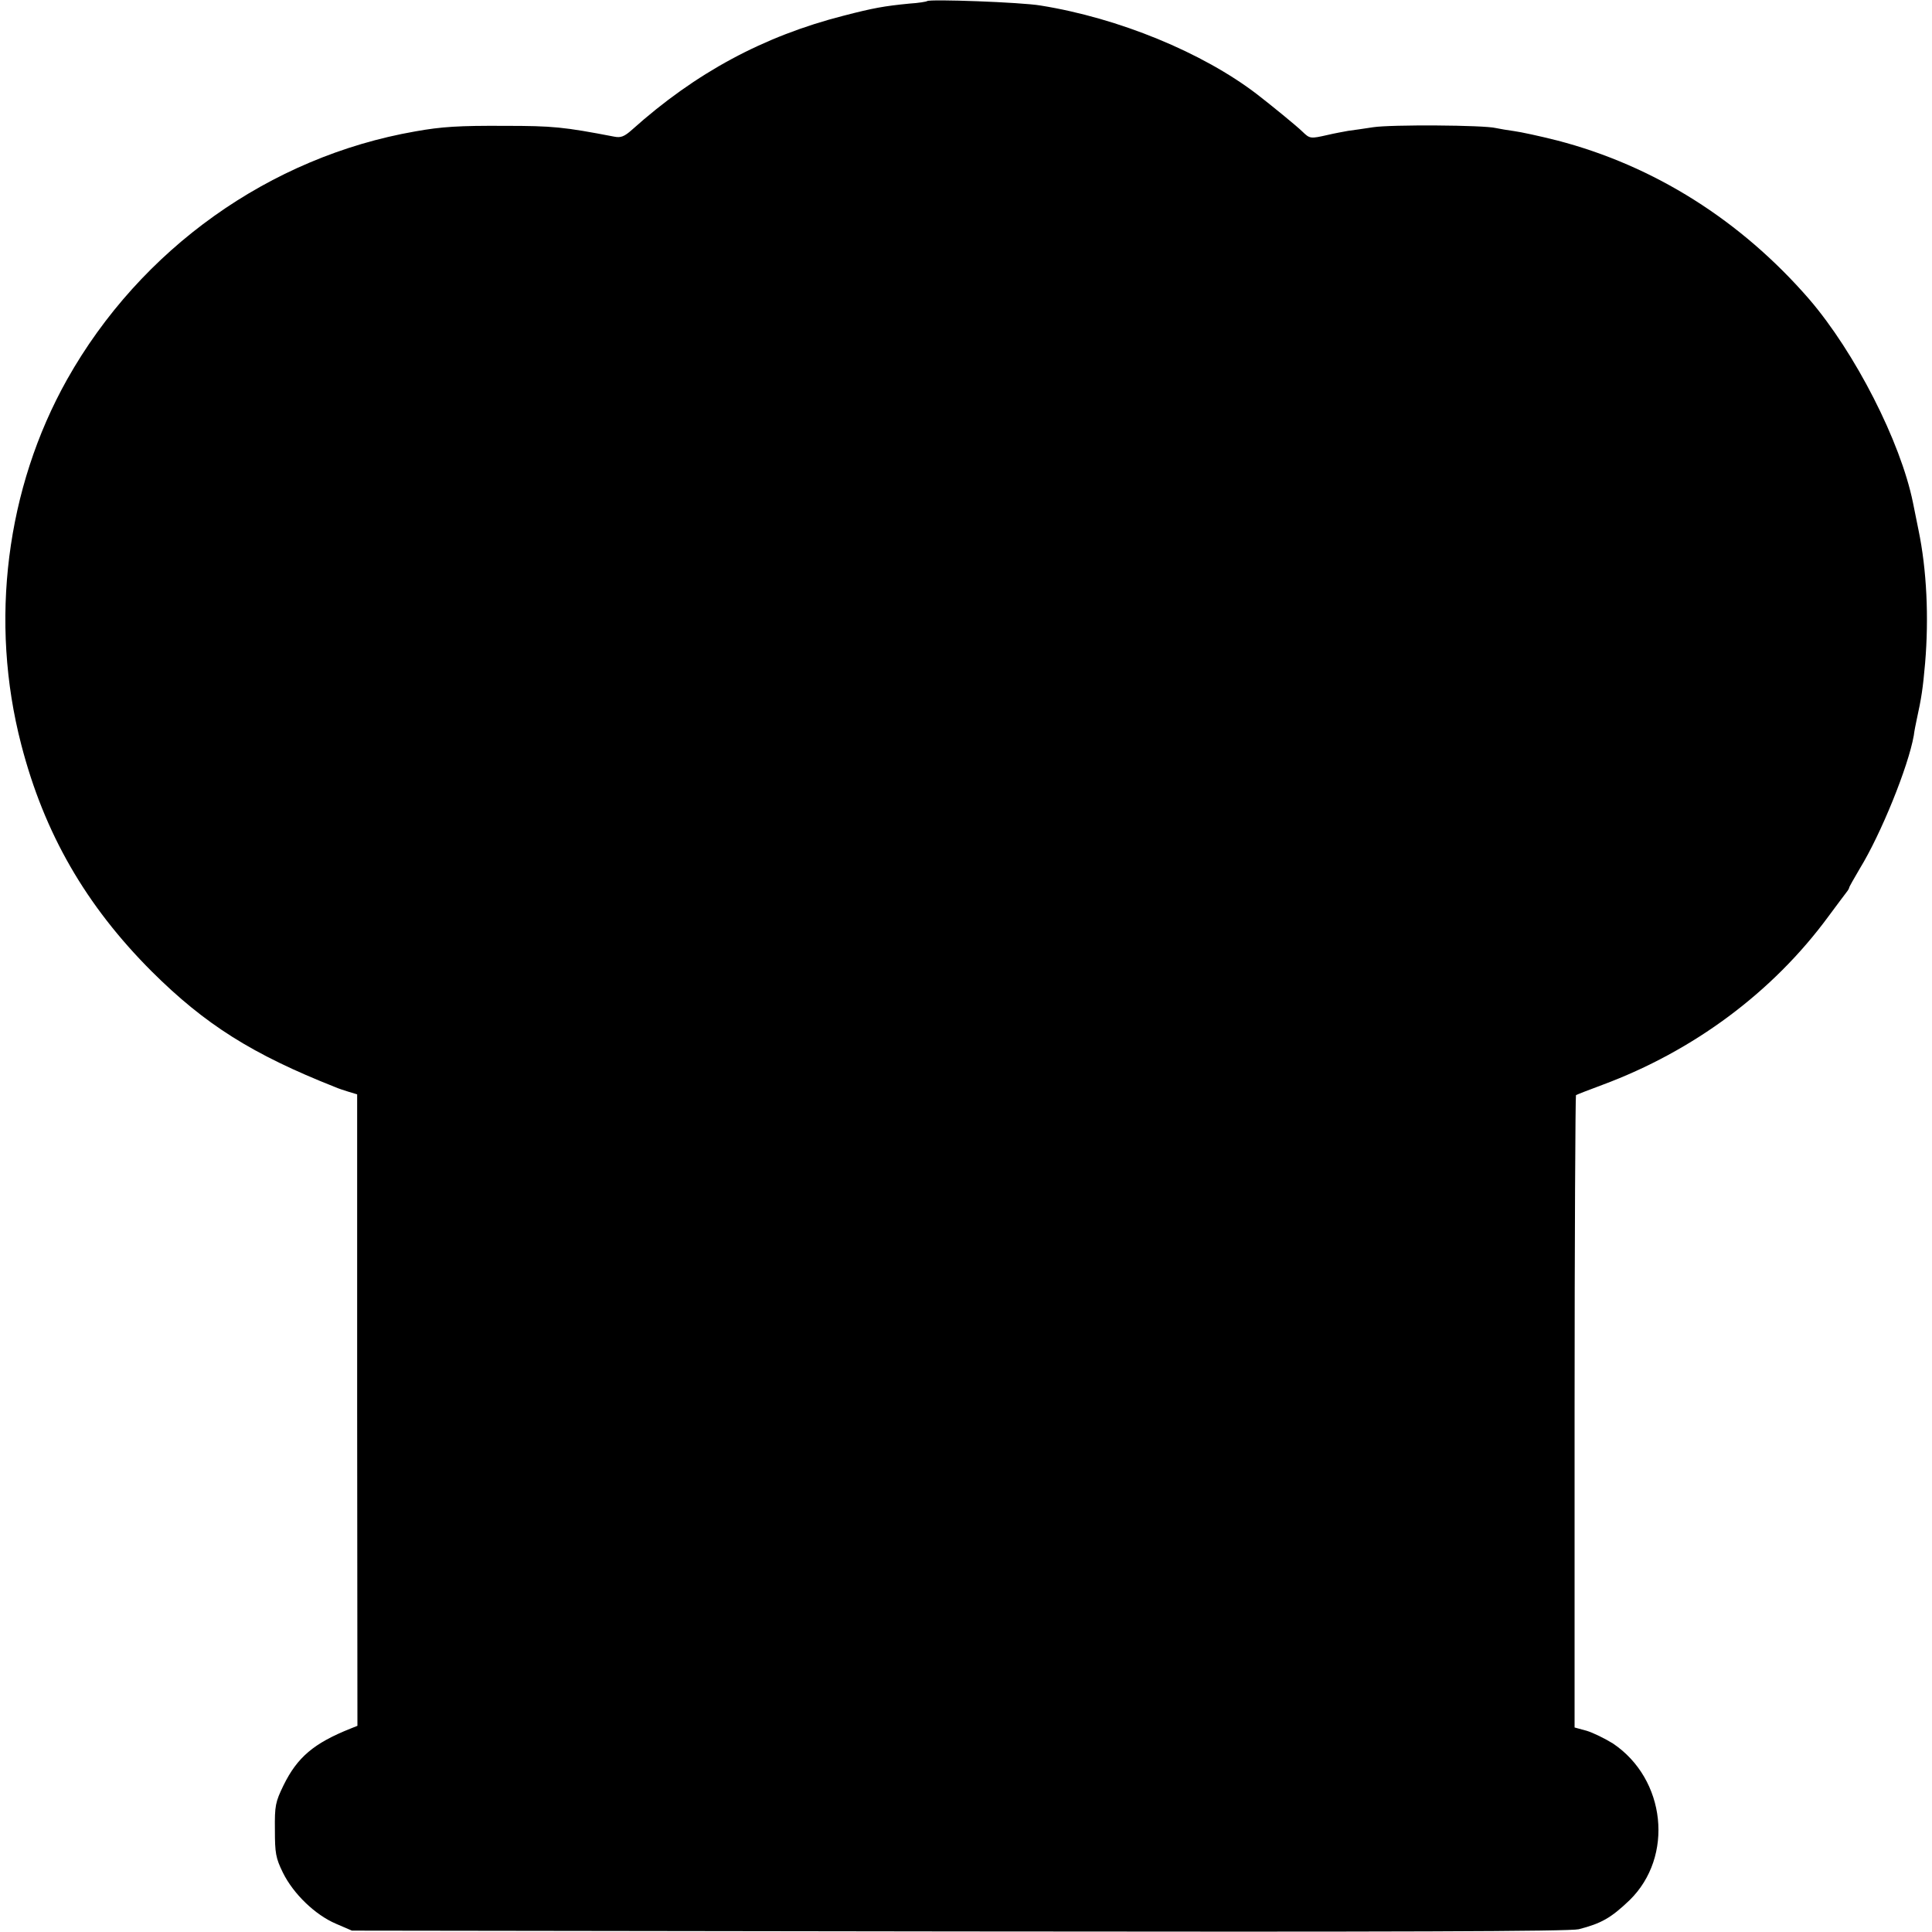
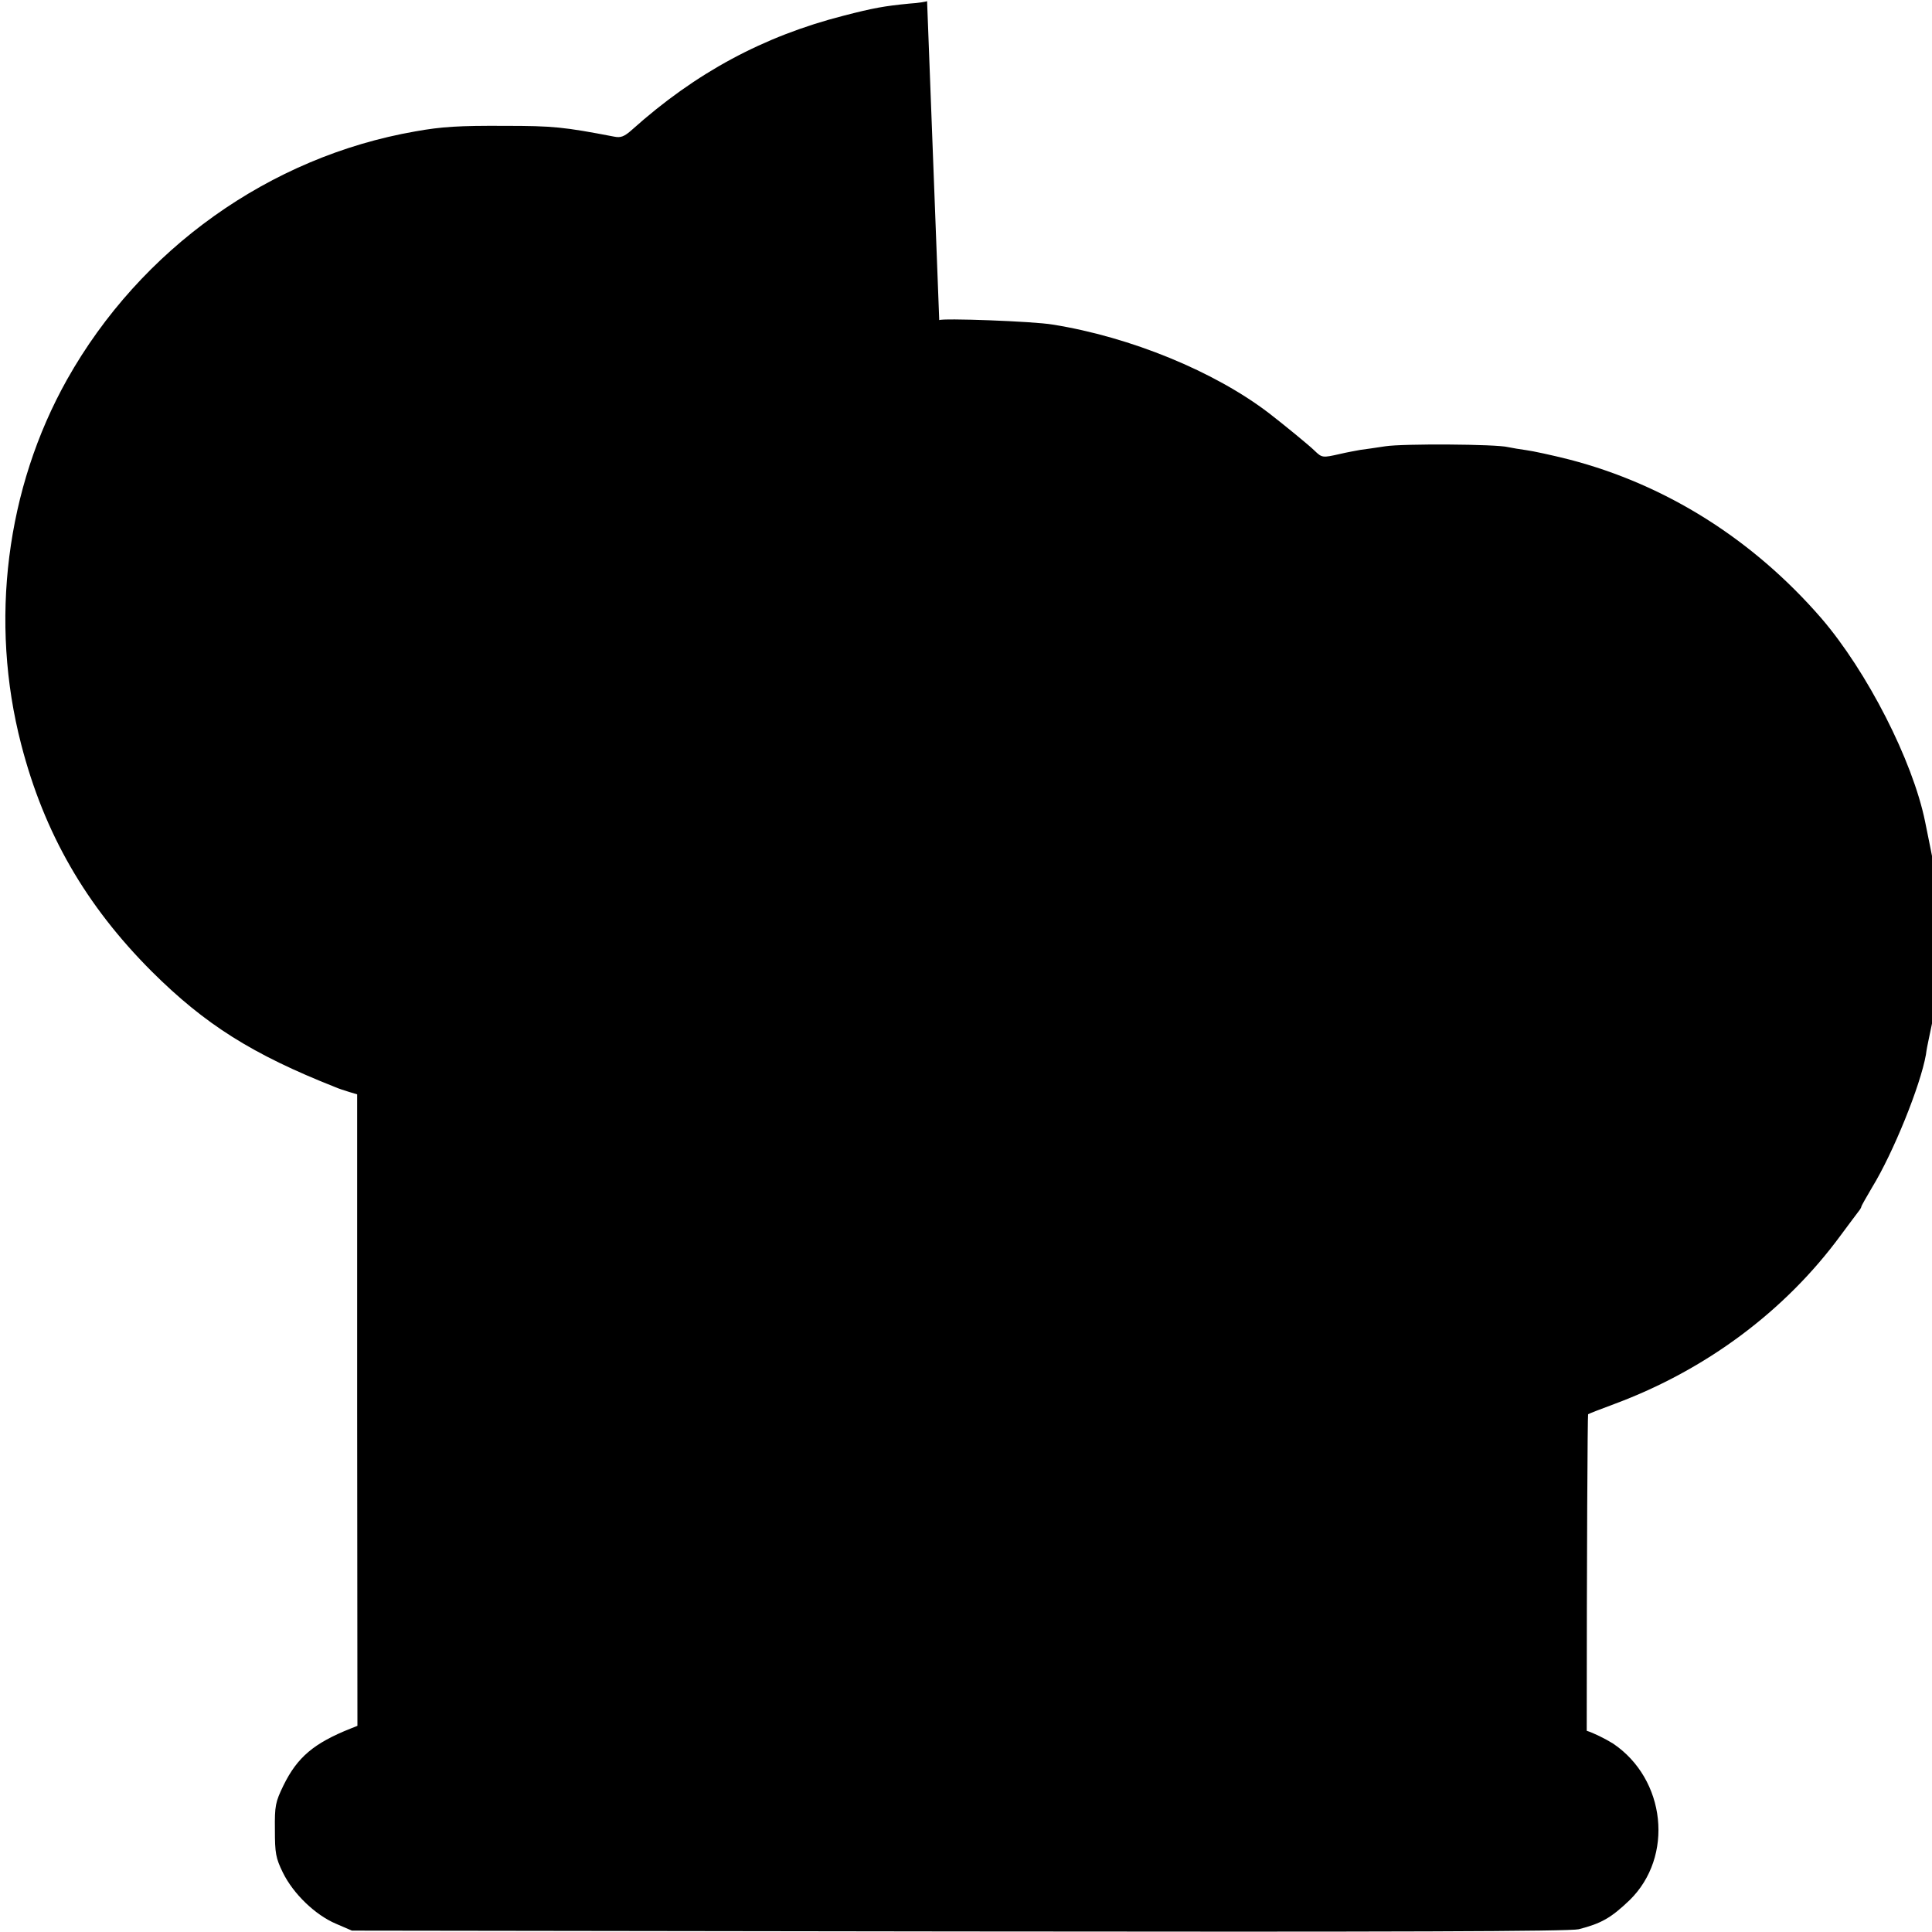
<svg xmlns="http://www.w3.org/2000/svg" version="1.0" width="700pt" height="700pt" viewBox="0 0 700 700" preserveAspectRatio="xMidYMid meet">
  <g transform="translate(0,700) scale(0.1,-0.1)" fill="#000000" stroke="none">
-     <path d="M3359 6996 c-2 -2 -31 -7 -64 -9 -92 -9 -131 -16 -239 -44 -289 -74 -535 -206 -766 -413 -28 -25 -41 -30 -65 -25 -182 35 -222 39 -395 39 -167 1 -230 -3 -325 -20 -528 -92 -996 -426 -1262 -899 -221 -394 -282 -877 -166 -1323 83 -321 234 -583 473 -822 193 -192 364 -300 665 -419 11 -5 33 -12 49 -17 l30 -9 0 -1144 1 -1144 -25 -10 c-133 -53 -193 -104 -243 -206 -29 -60 -32 -73 -31 -161 0 -84 3 -102 29 -155 38 -77 117 -153 192 -185 l58 -25 2200 -3 c1584 -2 2213 0 2245 8 82 21 117 41 184 105 162 158 132 439 -60 568 -29 18 -72 39 -95 46 l-44 12 0 1144 c0 629 3 1145 5 1147 3 2 46 19 95 37 331 123 618 336 820 611 30 41 60 80 65 87 6 7 10 15 10 17 0 3 18 34 39 70 76 124 175 368 195 481 2 17 7 41 10 55 18 82 23 116 31 207 14 165 6 339 -24 483 -5 25 -14 69 -20 99 -45 221 -210 544 -376 737 -247 285 -562 484 -913 575 -63 16 -133 31 -156 34 -22 3 -52 8 -66 11 -42 11 -381 13 -445 3 -33 -5 -73 -11 -90 -13 -16 -3 -50 -9 -75 -15 -62 -14 -64 -14 -91 12 -19 19 -116 98 -164 135 -198 152 -503 277 -785 322 -70 12 -403 24 -411 16z" />
+     <path d="M3359 6996 c-2 -2 -31 -7 -64 -9 -92 -9 -131 -16 -239 -44 -289 -74 -535 -206 -766 -413 -28 -25 -41 -30 -65 -25 -182 35 -222 39 -395 39 -167 1 -230 -3 -325 -20 -528 -92 -996 -426 -1262 -899 -221 -394 -282 -877 -166 -1323 83 -321 234 -583 473 -822 193 -192 364 -300 665 -419 11 -5 33 -12 49 -17 l30 -9 0 -1144 1 -1144 -25 -10 c-133 -53 -193 -104 -243 -206 -29 -60 -32 -73 -31 -161 0 -84 3 -102 29 -155 38 -77 117 -153 192 -185 l58 -25 2200 -3 c1584 -2 2213 0 2245 8 82 21 117 41 184 105 162 158 132 439 -60 568 -29 18 -72 39 -95 46 c0 629 3 1145 5 1147 3 2 46 19 95 37 331 123 618 336 820 611 30 41 60 80 65 87 6 7 10 15 10 17 0 3 18 34 39 70 76 124 175 368 195 481 2 17 7 41 10 55 18 82 23 116 31 207 14 165 6 339 -24 483 -5 25 -14 69 -20 99 -45 221 -210 544 -376 737 -247 285 -562 484 -913 575 -63 16 -133 31 -156 34 -22 3 -52 8 -66 11 -42 11 -381 13 -445 3 -33 -5 -73 -11 -90 -13 -16 -3 -50 -9 -75 -15 -62 -14 -64 -14 -91 12 -19 19 -116 98 -164 135 -198 152 -503 277 -785 322 -70 12 -403 24 -411 16z" />
  </g>
</svg>